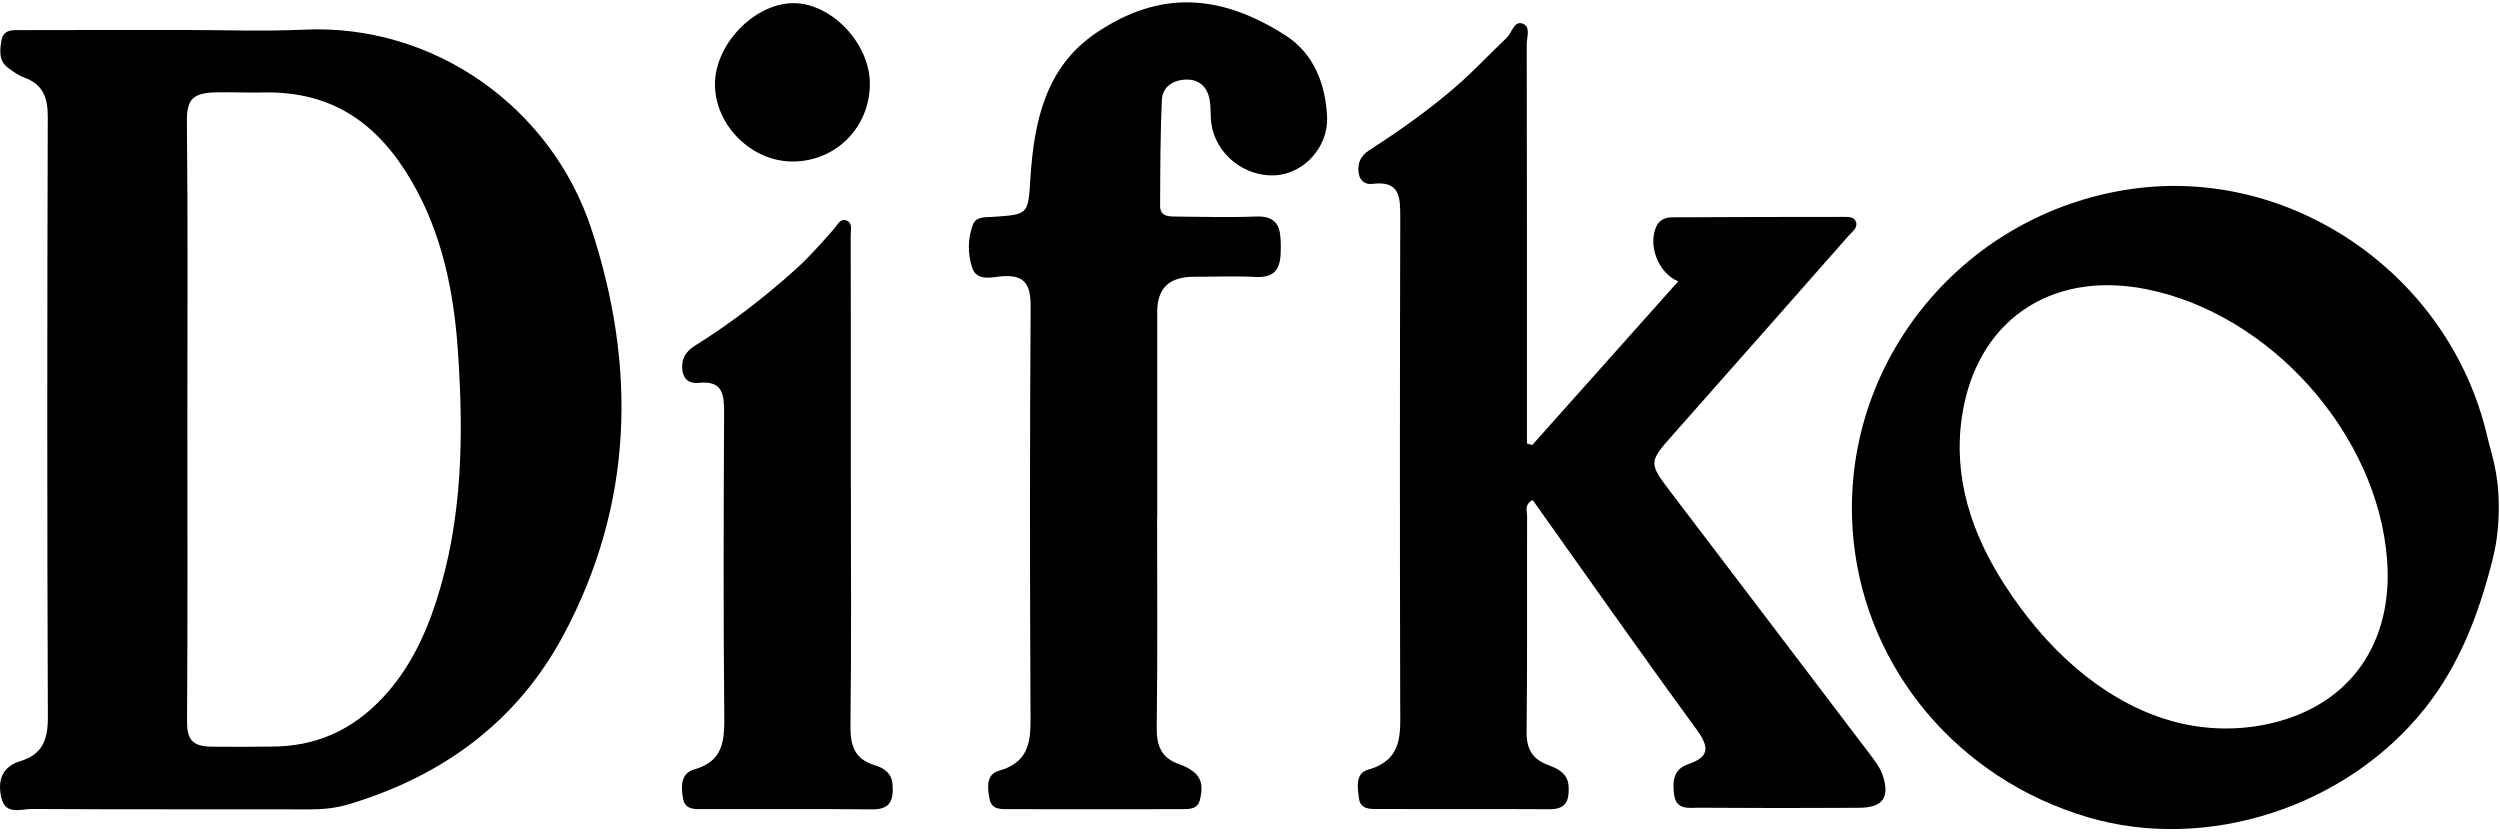
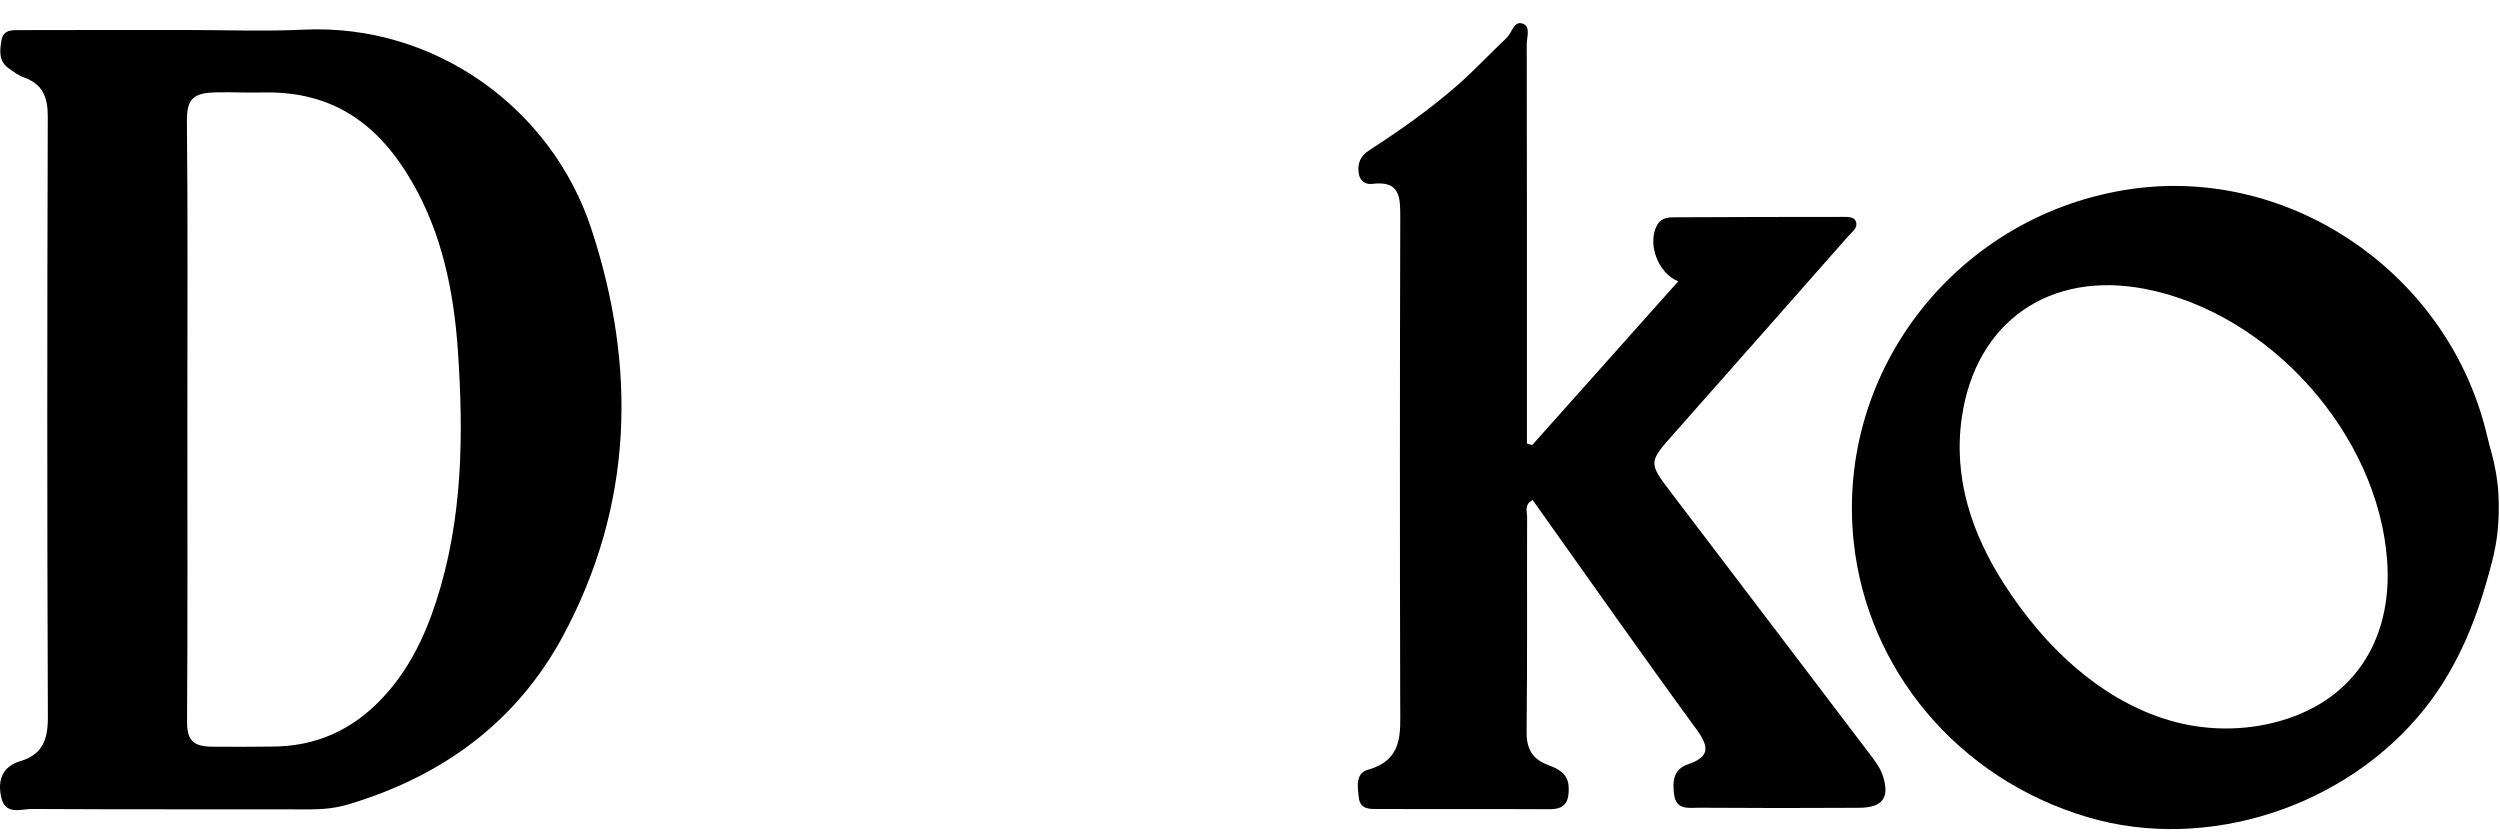
<svg xmlns="http://www.w3.org/2000/svg" id="Layer_1" viewBox="0 0 1080 361.18">
  <defs>
    <style>.cls-1{fill:#000;stroke-width:0px;}</style>
  </defs>
  <path class="cls-1" d="M1078.91,229.92c-.44,4.2-1.23,8.37-2.28,12.46-5.84,22.89-14,44.67-29.08,63.65-33.87,42.63-94.14,62.28-145.76,46.97-56.05-16.62-95.24-63.88-101.01-119.13-7.81-74.76,45.85-141.81,120.39-152.28,68.89-9.67,136.71,36.96,153.15,106.22.61,2.57,1.3,5.13,2,7.68,1.62,5.9,2.67,11.96,3.01,18.07.29,5.4.15,10.85-.41,16.34ZM934.21,310.26c15.5,5.17,32.24,5.86,48.1,1.92,33.77-8.4,51.46-35.09,48.93-70.05-3.94-54.53-50.56-106.84-104.54-117.31-41.16-7.98-73.16,14.07-79.18,55.41-3.82,26.25,4.27,50.25,18.21,71.99,18.27,28.47,41.74,49.13,68.48,58.05Z" />
  <path class="cls-1" d="M79.33,12.95c17.34-.01,34.71.67,52.01-.14,56.23-2.62,106.85,33.64,124.09,85.96,19.76,59.97,18.18,119.45-12.21,175.95-20.02,37.22-52.16,60.63-92.61,72.74-5.47,1.64-11.05,2.2-16.78,2.19-40.01-.08-80.03.06-120.04-.17-4.72-.03-11.5,2.86-13.25-5-1.63-7.3.3-13.27,8.27-15.68,9.53-2.89,11.9-9.25,11.87-18.89-.35-86.48-.31-172.96-.04-259.43.03-8.41-2.07-14.05-10.23-17.01-2.46-.89-4.7-2.52-6.84-4.09C-.64,26.3-.09,21.78.61,17.52c.83-5.05,5.14-4.5,8.69-4.51,23.34-.08,46.68-.04,70.03-.05ZM80.94,180.9c0,43.57.15,87.15-.13,130.72-.05,8.14,2.51,10.88,10.91,10.95s16.67.07,25-.04c19.81.1,35.51-7.14,48.66-21.18,11.17-11.92,18.07-26.2,23.05-41.55,11.52-35.49,11.89-72.08,9.35-108.65-1.75-25.27-6.83-50.22-19.79-72.58-14.26-24.62-33.84-39.37-64.58-38.62-6.75.16-12.92-.2-19.99-.05-9.52.21-12.78,2.49-12.68,12.26.45,42.9.19,85.82.2,128.72Z" />
  <path class="cls-1" d="M661.91,192.27c20.98-23.53,41.97-47.06,63.09-70.74-8.86-3.52-13.43-16.36-9.17-24.23,1.5-2.76,4.12-3.4,6.77-3.42,24.68-.14,49.36-.17,74.03-.18,1.97,0,4.45-.03,5.16,2.16.85,2.6-1.57,4.14-3.06,5.84-25.1,28.47-50.2,56.94-75.36,85.35-11.28,12.73-11.37,12.7-1.42,25.8,28.4,37.38,56.85,74.72,85.2,112.13,2.39,3.15,5.03,6.44,6.23,10.1,3.12,9.52-.12,13.82-10.19,13.89-23.01.15-46.03.13-69.04-.03-4.37-.03-10.02,1.24-10.93-5.63-.74-5.54-.46-10.94,6.02-13.15,9.37-3.19,9.24-7.41,3.64-15.07-23.93-32.76-47.22-65.98-70.77-99.08-3.74,1.93-2.39,4.93-2.4,7.24-.11,30.94.14,61.88-.22,92.81-.09,7.46,2.44,11.86,9.31,14.44,4.36,1.63,8.62,3.63,8.86,9.52.25,5.93-1.26,9.59-8.15,9.56-24.68-.13-49.36-.01-74.04-.08-3.6-.01-7.83.3-8.44-4.84-.55-4.61-1.62-10.57,3.94-12.14,15.34-4.32,13.95-15.9,13.92-27.72-.17-70.19-.17-140.39.02-210.58.02-8.8.12-16.36-12.15-14.78-2.7.35-5.19-1.07-5.76-4.37-.77-4.43.73-7.72,4.54-10.18,13.18-8.5,25.98-17.55,37.8-27.83,7.52-6.54,14.32-13.91,21.58-20.76,2.28-2.15,3.04-7.38,6.81-6.11,3.65,1.23,1.81,5.89,1.82,8.98.11,51.56.08,103.13.08,154.69,0,5.91,0,11.82,0,17.73.76.22,1.51.43,2.27.65Z" />
-   <path class="cls-1" d="M499.87,223.4c0,30.27.25,60.53-.17,90.79-.11,8.09,2.05,13.42,9.96,16.03,2.18.72,4.34,1.88,6.12,3.32,3.94,3.18,3.63,7.62,2.61,11.93-1.02,4.29-4.75,4.07-8.08,4.08-24.67.04-49.35.05-74.02,0-3.59,0-7.86.47-8.82-4.44-.92-4.66-1.53-10.56,3.93-12.09,14.83-4.16,13.83-15.15,13.77-26.83-.27-57.87-.32-115.74.07-173.61.07-9.91-2.69-14.18-12.99-13.17-4.27.42-10.34,2.03-12.26-3.73-1.98-5.95-1.97-12.57.3-18.6,1.39-3.7,5.47-3.18,8.74-3.4,15.53-1.05,15.08-1.06,16.12-16.96,1.57-24.14,6.54-47.61,28.07-62.28,27.93-19.03,54.2-17.02,82.2.91,12.13,7.77,17.27,20.97,17.89,35.26.56,12.89-10.04,24.38-22.26,25.12-13.4.81-25.85-9.12-27.74-22.3-.47-3.28-.15-6.67-.67-9.94-.88-5.61-4.31-9.21-10.09-9.12-5.46.09-10.32,2.95-10.6,8.65-.73,15.27-.7,30.57-.78,45.86-.02,4.84,3.91,4.66,7.25,4.68,11.34.08,22.69.43,34.01-.03,10.4-.43,10.88,5.8,10.88,13.53,0,7.64-1.26,13.08-10.83,12.59-8.98-.46-18-.09-27-.08q-15.54.02-15.55,15.02c0,29.6,0,59.2,0,88.8h-.04Z" />
-   <path class="cls-1" d="M367.58,210.3c0,34.26.26,68.51-.18,102.76-.11,8.66,1.44,14.79,10.54,17.54,3.78,1.14,7.26,3.29,7.63,8.2.49,6.51-.59,10.94-8.8,10.85-24.34-.26-48.68-.06-73.02-.12-3.6,0-7.81.39-8.68-4.59-.89-5.1-1.13-10.87,4.94-12.59,12.58-3.57,12.98-12.51,12.88-23.26-.42-43.56-.28-87.13-.08-130.7.04-7.91-.53-14.09-10.94-12.99-3.53.37-6.51-1.05-7.07-5.35-.63-4.9,1.31-8.13,5.47-10.73,15.56-9.75,30.06-20.89,43.69-33.2,5.97-5.39,11.17-11.4,16.46-17.38,1.43-1.62,2.57-4.6,5.38-3.43,2.65,1.1,1.69,4.07,1.7,6.23.08,23.28.06,46.56.06,69.84,0,12.97,0,25.94,0,38.91Z" />
-   <path class="cls-1" d="M375.77,36.01c.12,18.87-14.6,33.76-33.38,33.76-17.67,0-33.35-15.47-33.53-33.11-.18-17.57,17.35-35.58,34.35-35.29,16.27.28,32.46,17.49,32.57,34.64Z" />
</svg>